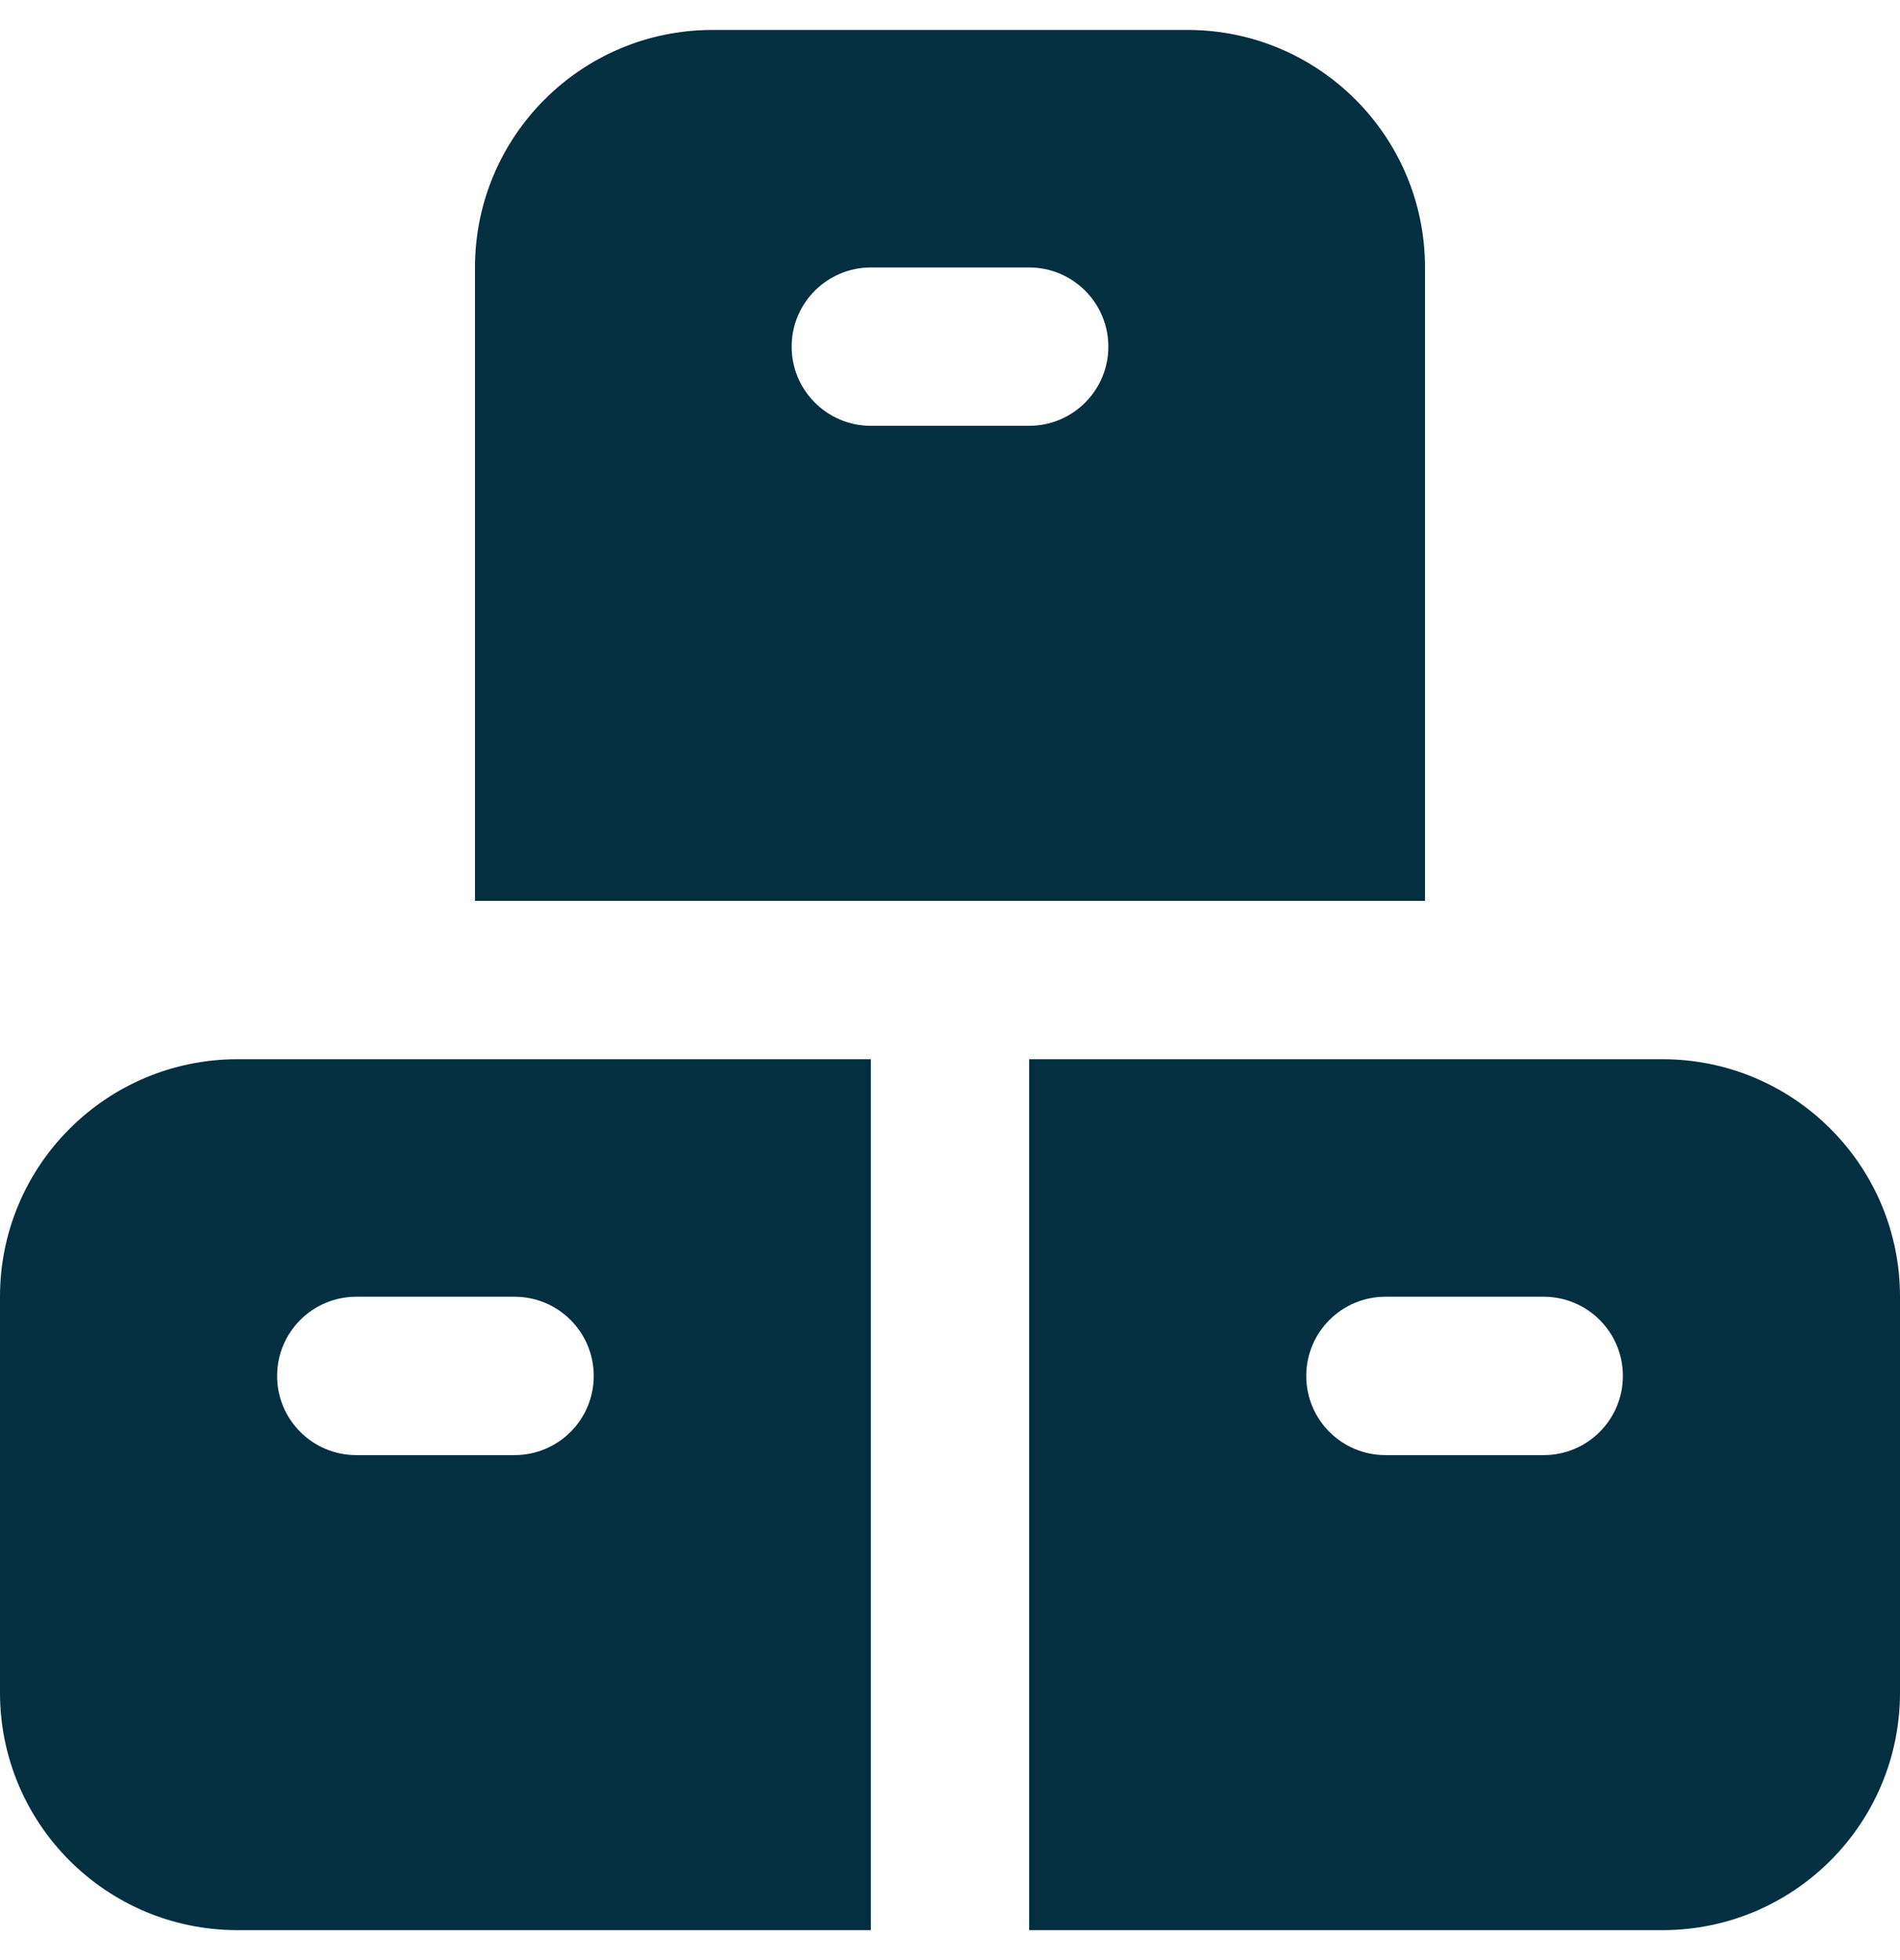
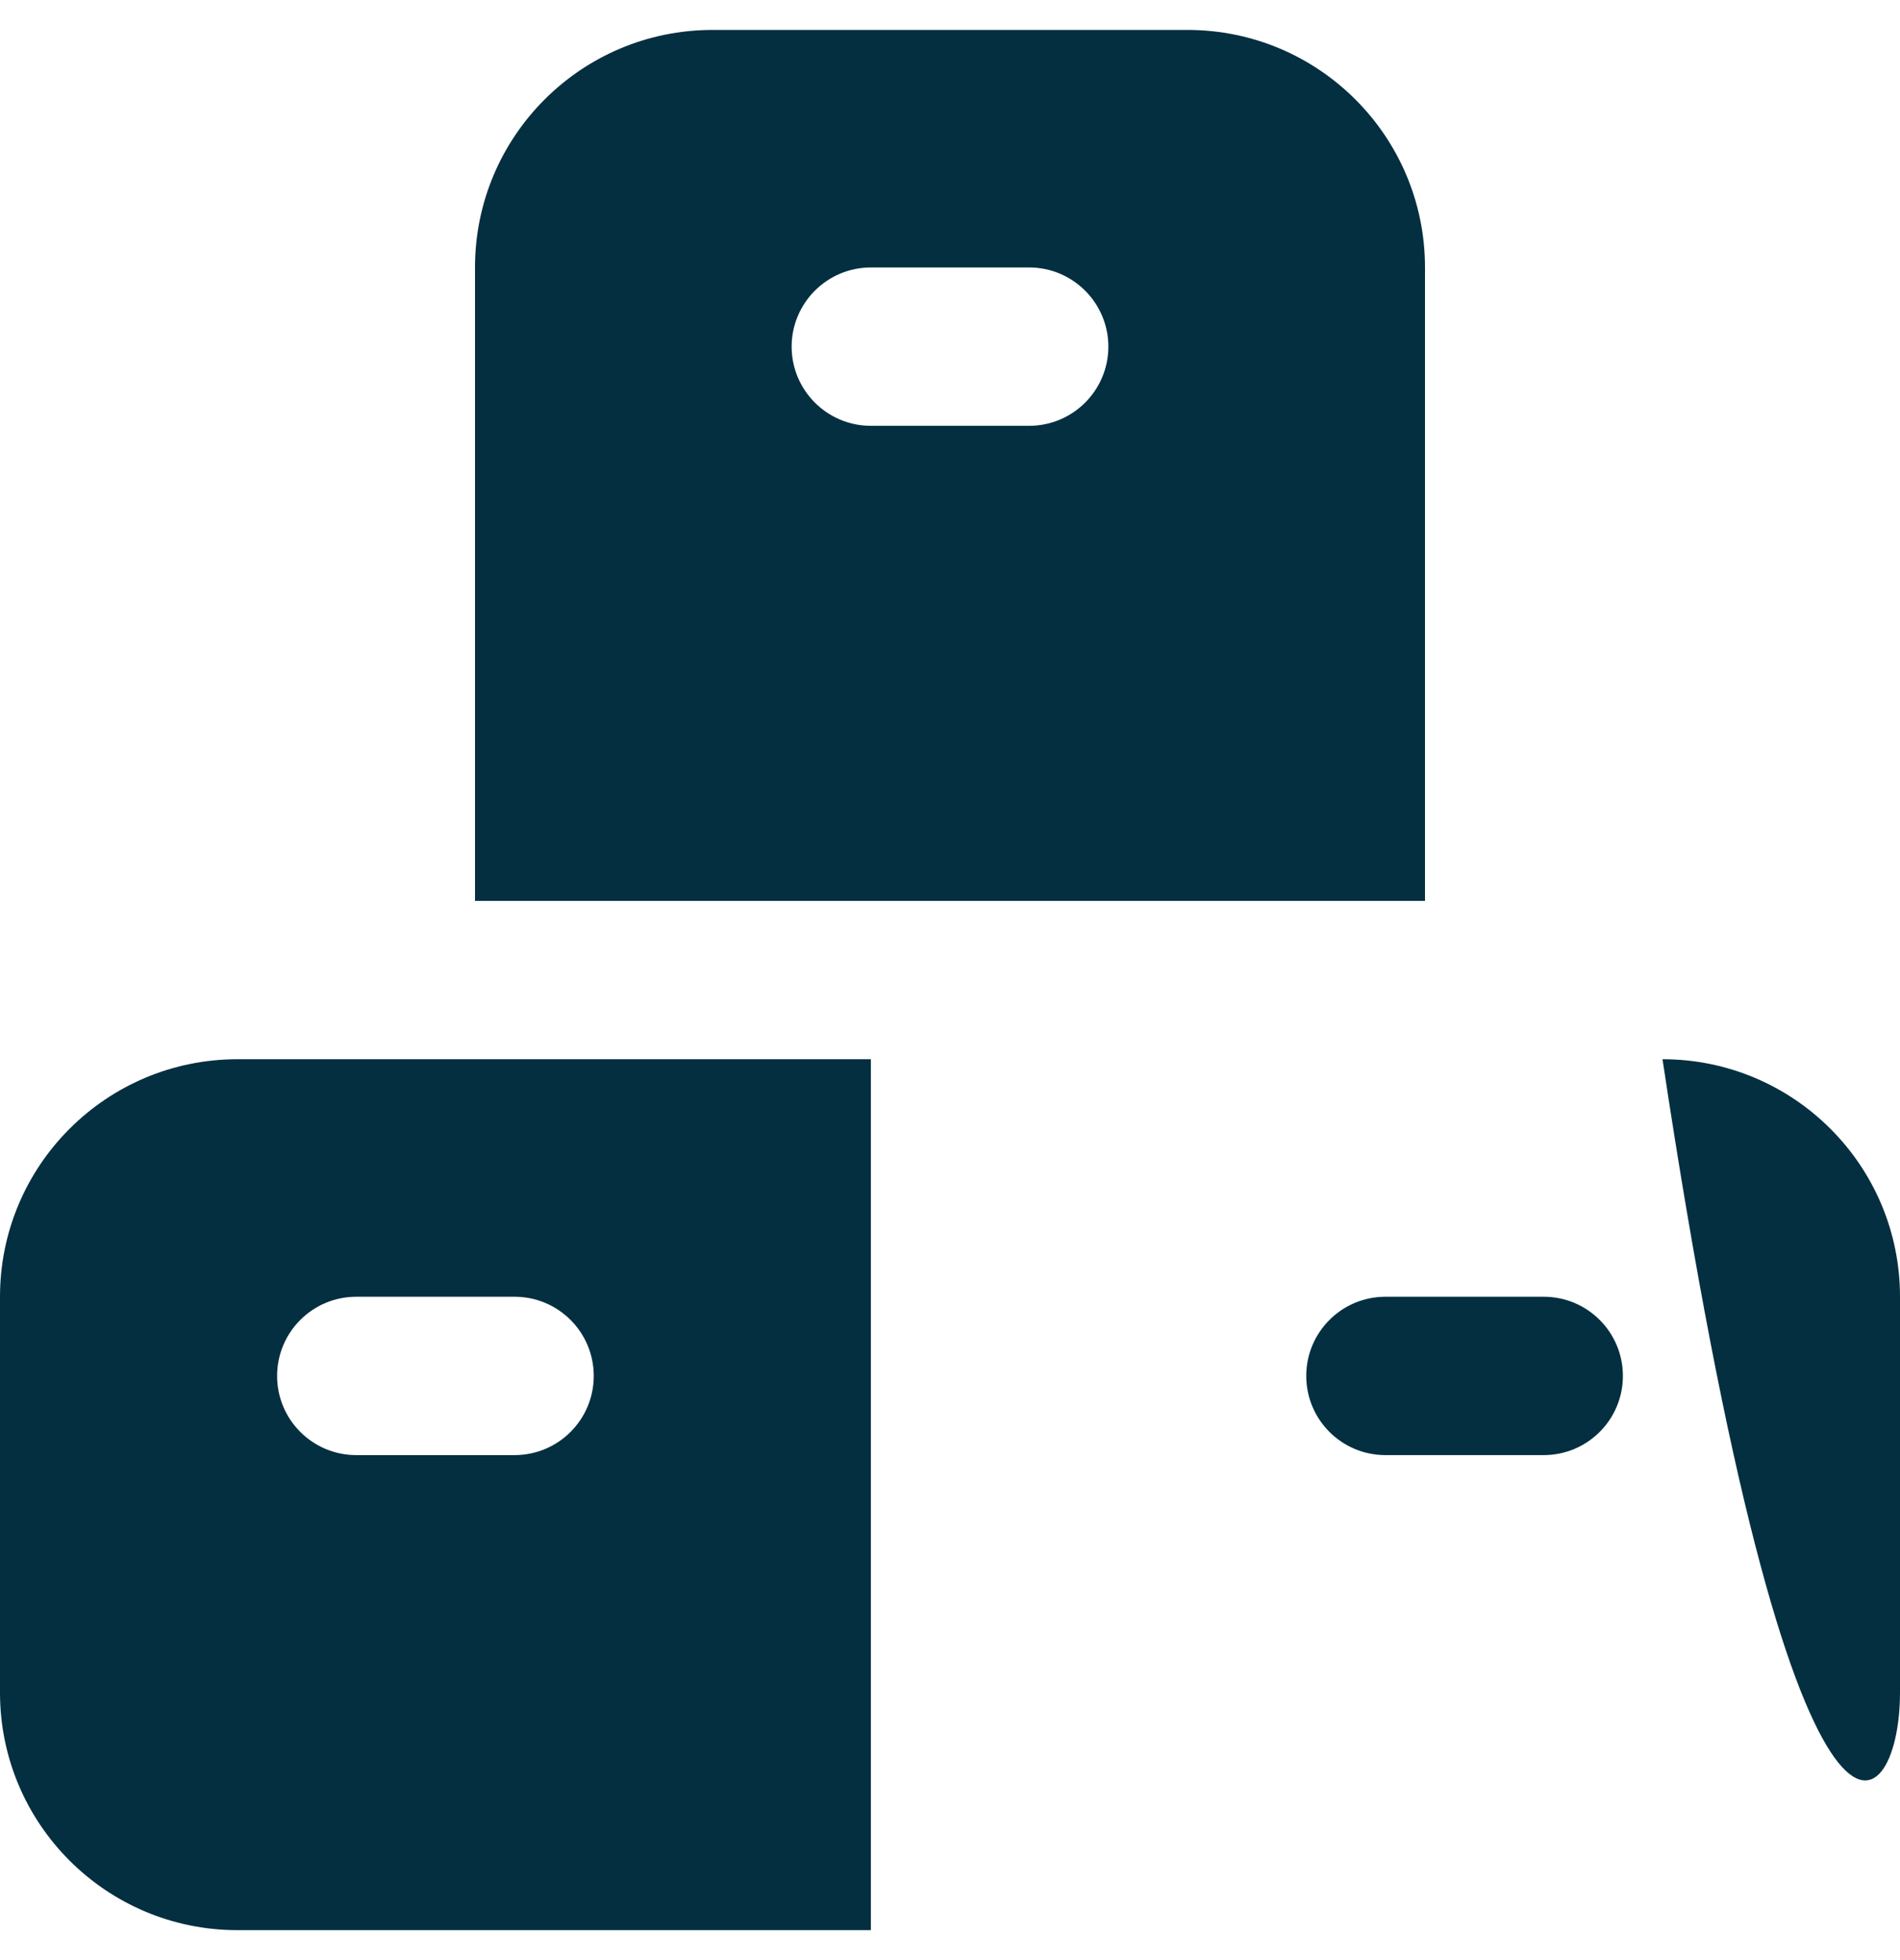
<svg xmlns="http://www.w3.org/2000/svg" width="32" height="33" viewBox="0 0 32 33" fill="none">
-   <path d="M14.667 17.833H4C1.791 17.833 0 19.623 0 21.832V28.497C0 30.706 1.791 32.496 4 32.496H14.667V17.833ZM4.667 23.165C4.667 22.429 5.264 21.832 6 21.832H8.667C9.403 21.832 10 22.429 10 23.165C10 23.901 9.403 24.498 8.667 24.498H6C5.264 24.498 4.667 23.901 4.667 23.165ZM28 17.833H17.333V32.496H28C30.209 32.496 32 30.706 32 28.497V21.832C32 19.623 30.209 17.833 28 17.833ZM26 24.498H23.333C22.597 24.498 22 23.901 22 23.165C22 22.429 22.597 21.832 23.333 21.832H26C26.736 21.832 27.333 22.429 27.333 23.165C27.333 23.901 26.736 24.498 26 24.498ZM20 0.504H12C9.791 0.504 8 2.295 8 4.503V15.167H24V4.503C24 2.295 22.209 0.504 20 0.504ZM17.333 7.169H14.667C13.931 7.169 13.333 6.572 13.333 5.836C13.333 5.101 13.931 4.503 14.667 4.503H17.333C18.069 4.503 18.667 5.101 18.667 5.836C18.667 6.572 18.069 7.169 17.333 7.169Z" fill="#042F40" />
+   <path d="M14.667 17.833H4C1.791 17.833 0 19.623 0 21.832V28.497C0 30.706 1.791 32.496 4 32.496H14.667V17.833ZM4.667 23.165C4.667 22.429 5.264 21.832 6 21.832H8.667C9.403 21.832 10 22.429 10 23.165C10 23.901 9.403 24.498 8.667 24.498H6C5.264 24.498 4.667 23.901 4.667 23.165ZM28 17.833H17.333H28C30.209 32.496 32 30.706 32 28.497V21.832C32 19.623 30.209 17.833 28 17.833ZM26 24.498H23.333C22.597 24.498 22 23.901 22 23.165C22 22.429 22.597 21.832 23.333 21.832H26C26.736 21.832 27.333 22.429 27.333 23.165C27.333 23.901 26.736 24.498 26 24.498ZM20 0.504H12C9.791 0.504 8 2.295 8 4.503V15.167H24V4.503C24 2.295 22.209 0.504 20 0.504ZM17.333 7.169H14.667C13.931 7.169 13.333 6.572 13.333 5.836C13.333 5.101 13.931 4.503 14.667 4.503H17.333C18.069 4.503 18.667 5.101 18.667 5.836C18.667 6.572 18.069 7.169 17.333 7.169Z" fill="#042F40" />
</svg>